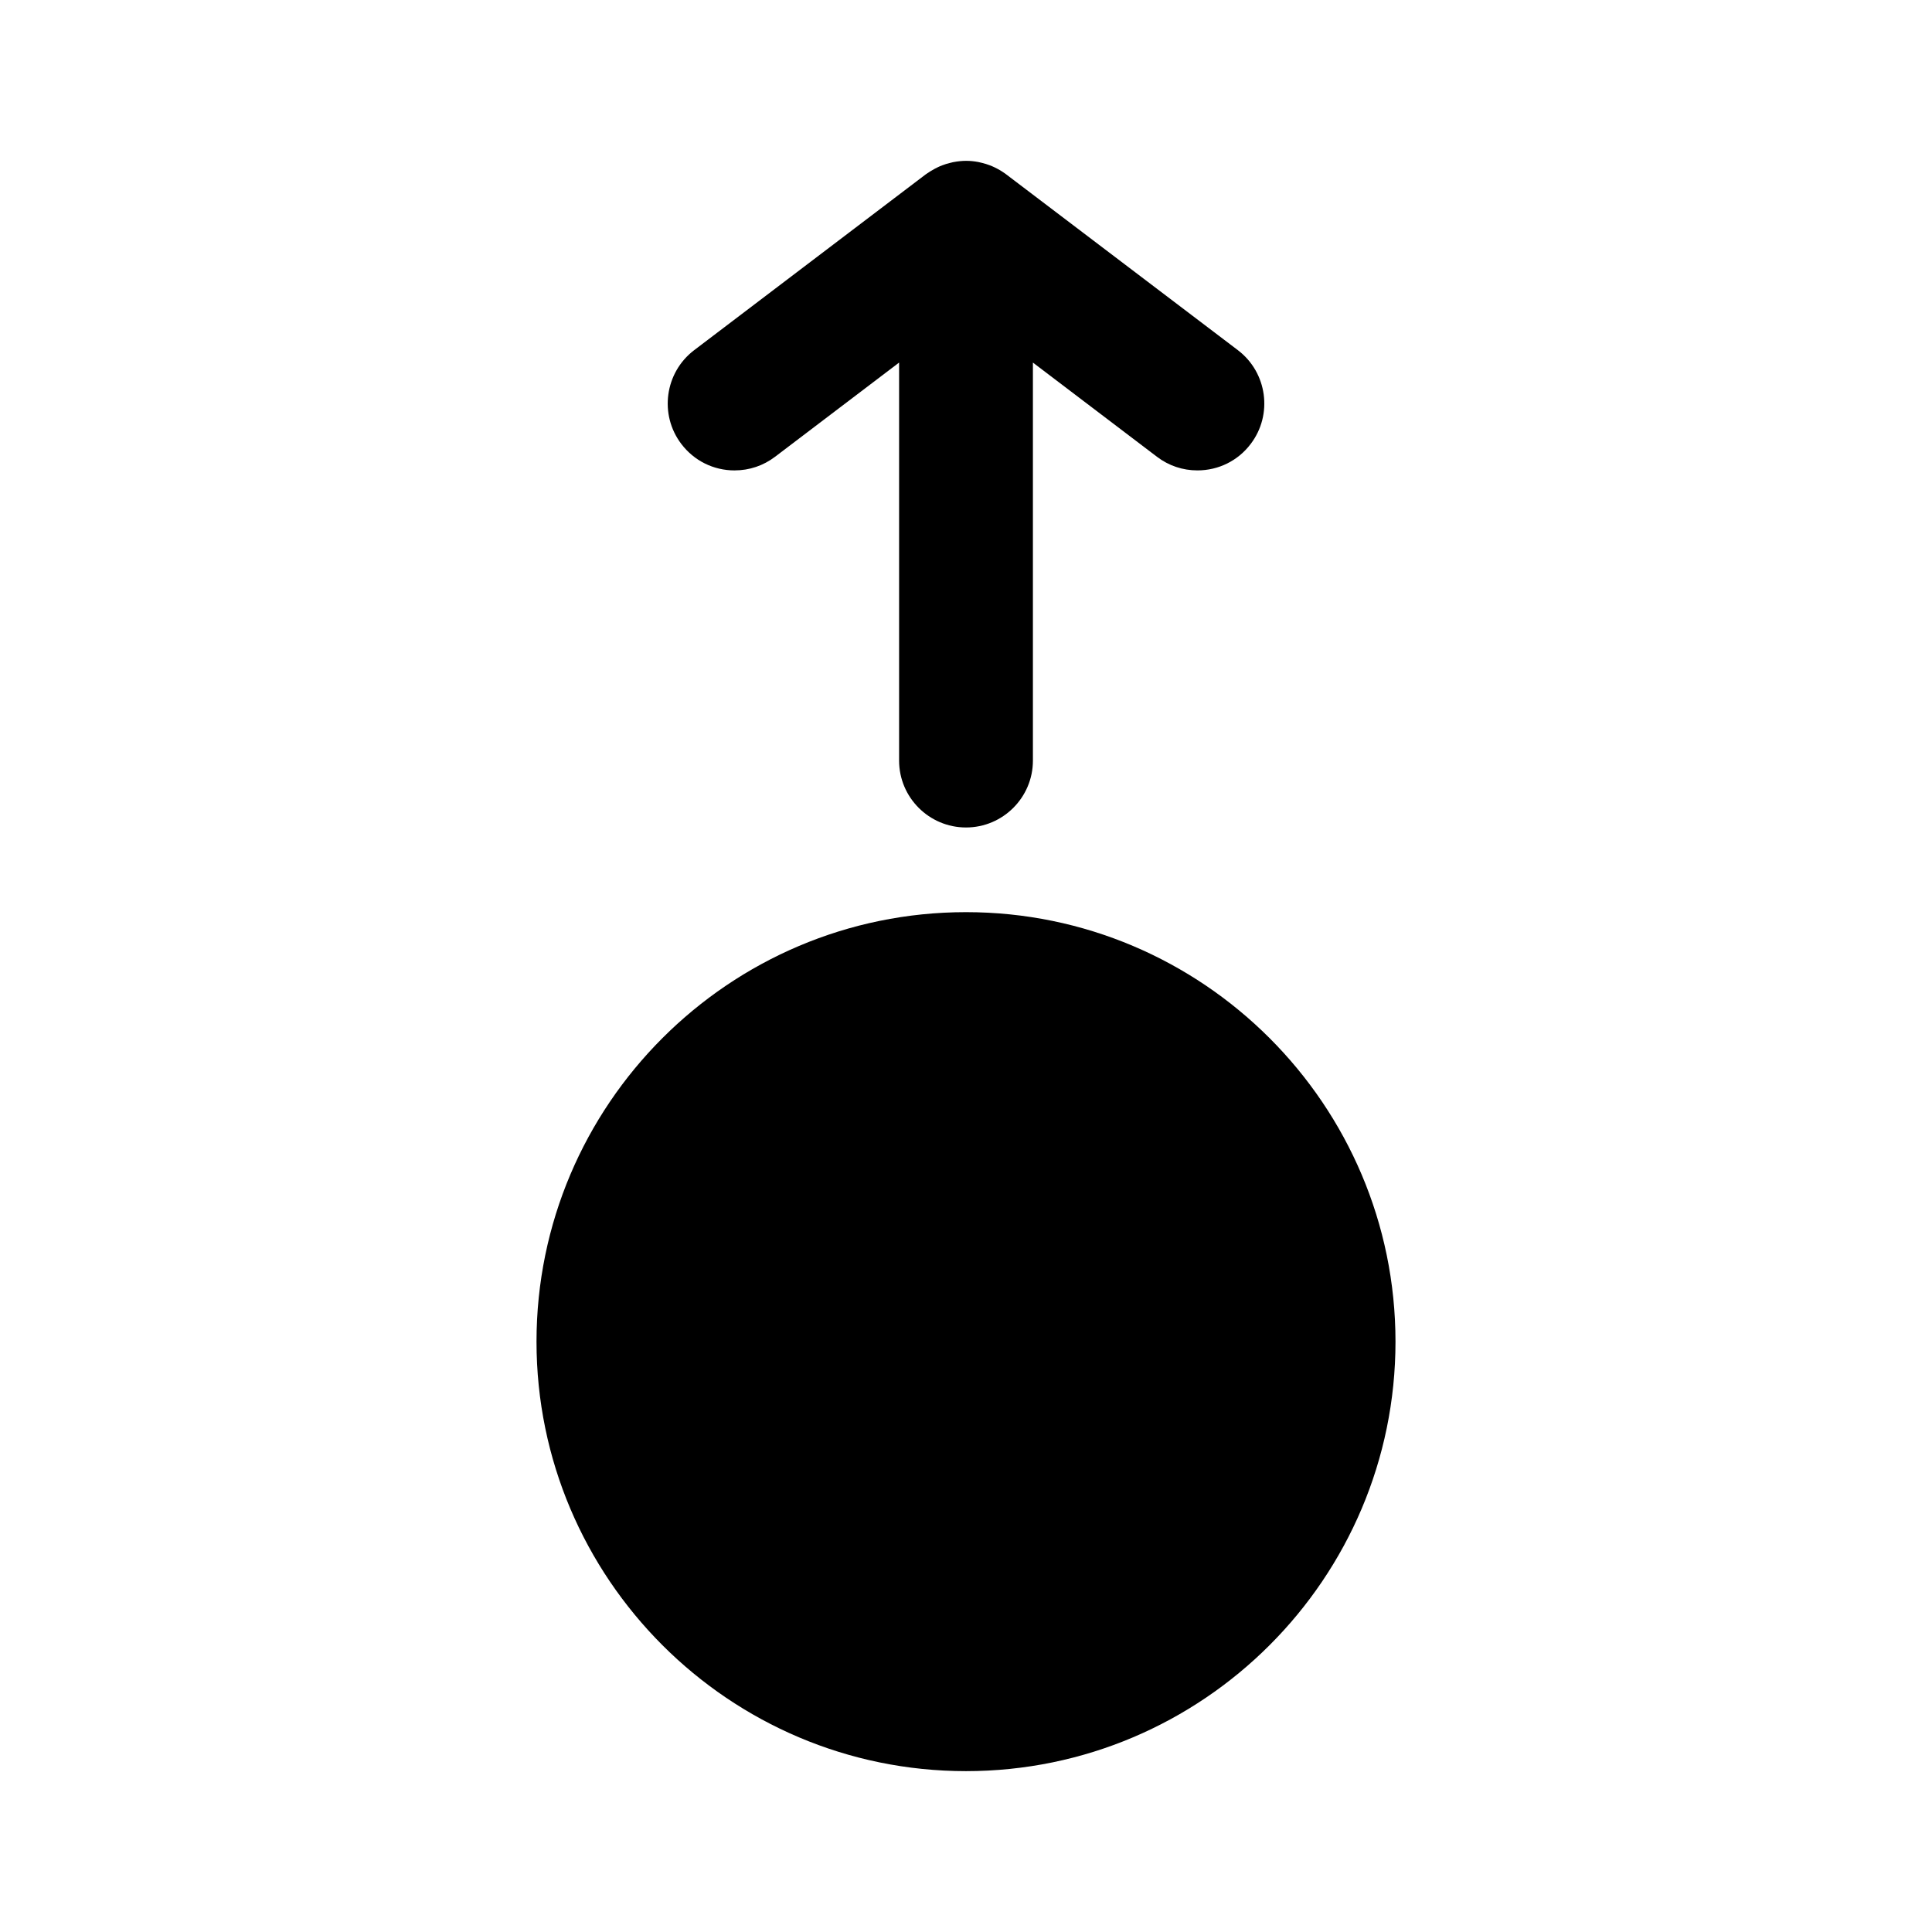
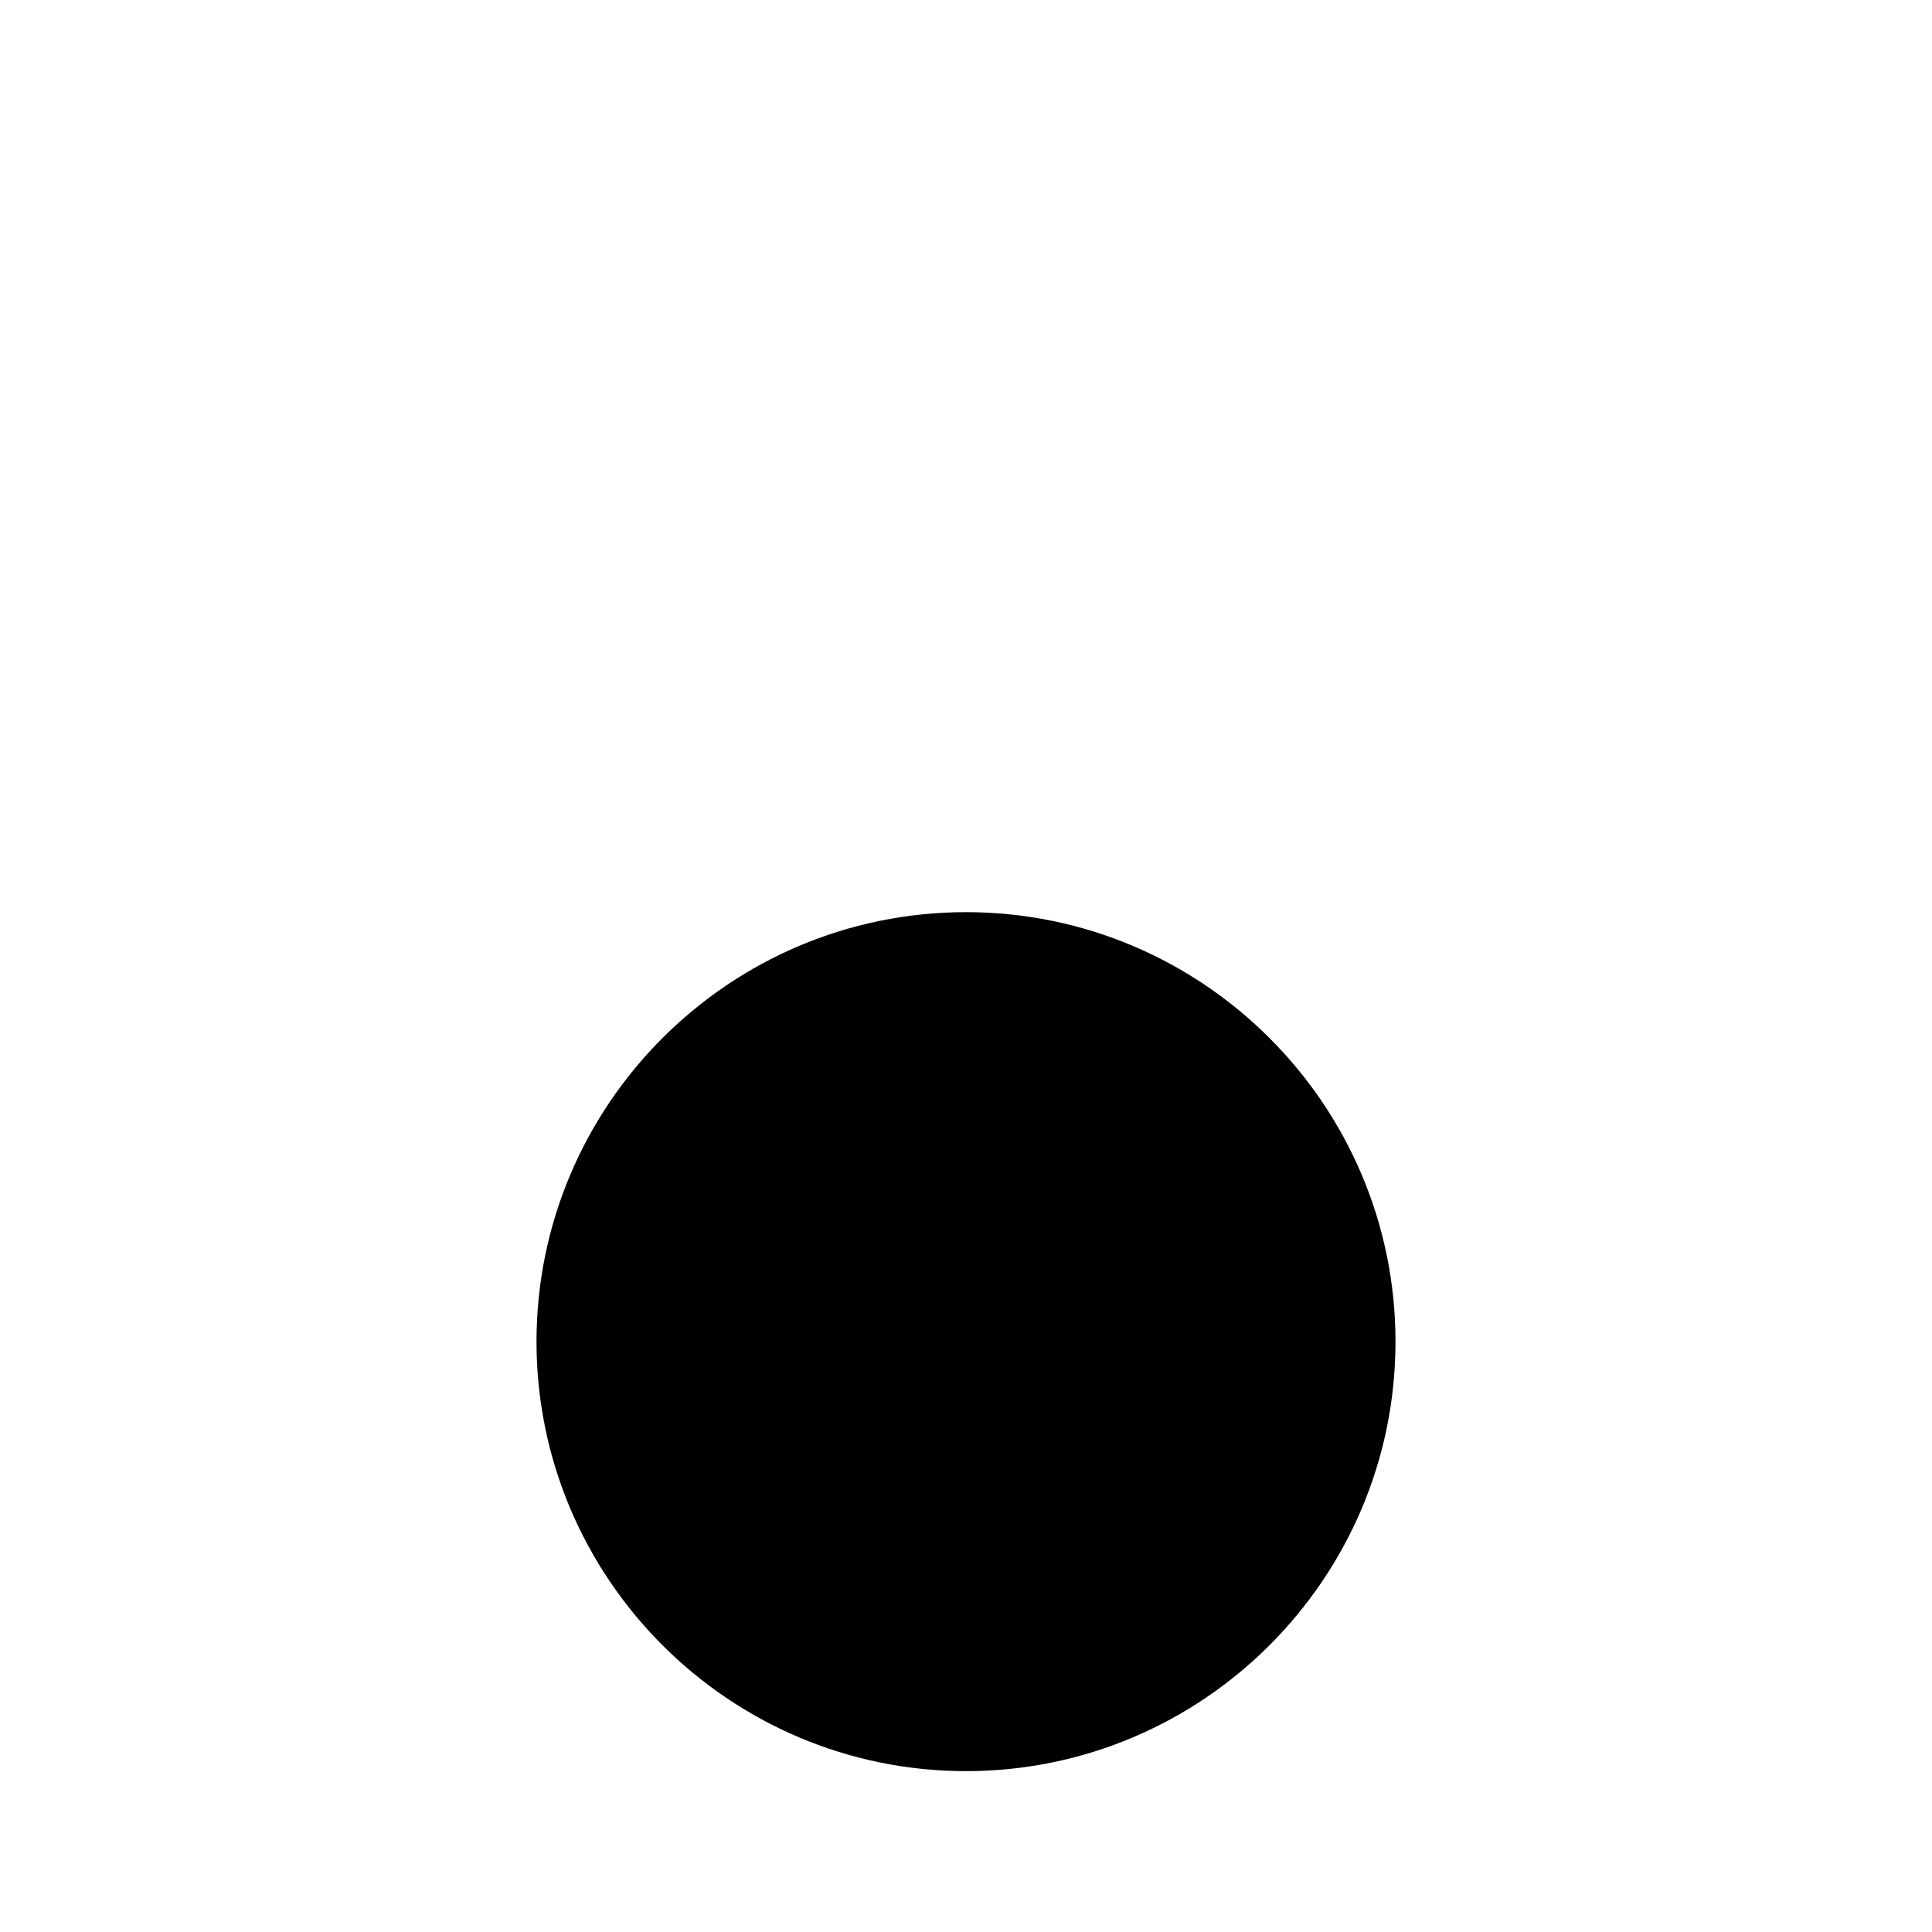
<svg xmlns="http://www.w3.org/2000/svg" fill="#000000" width="800px" height="800px" version="1.1" viewBox="144 144 512 512">
  <g>
    <path d="m400 385.73c-62.762 0-113.82 51.059-113.82 113.82 0 62.762 51.059 113.82 113.82 113.82s113.82-51.059 113.82-113.82c-0.004-62.762-51.062-113.82-113.82-113.82z" />
-     <path d="m338.68 268.66c3.906 0 7.609-1.25 10.715-3.609l32.875-24.965v105.48c0 9.773 7.957 17.723 17.734 17.723 9.766 0 17.727-7.949 17.727-17.723v-105.48l32.879 24.965c3.106 2.367 6.816 3.609 10.711 3.609 5.602 0 10.754-2.555 14.117-7 5.926-7.777 4.41-18.93-3.391-24.863l-61.664-46.793c-0.203-0.152-0.418-0.301-0.781-0.523-0.031-0.02-0.457-0.293-0.488-0.309-0.535-0.305-1.051-0.594-1.57-0.836-0.398-0.195-0.812-0.363-1.203-0.516-0.676-0.262-1.355-0.473-2.109-0.656l-0.988-0.23c-2.137-0.395-4.106-0.445-6.672 0.043l-0.824 0.203c-0.707 0.168-1.395 0.379-2.019 0.625-0.438 0.164-0.867 0.34-1.211 0.516-0.547 0.25-1.07 0.547-1.957 1.074-0.324 0.195-0.641 0.398-0.75 0.488-0.035 0.027-0.484 0.324-0.52 0.352l-61.344 46.574c-7.781 5.926-9.301 17.07-3.391 24.844 3.383 4.457 8.531 7.012 14.125 7.012z" />
  </g>
</svg>